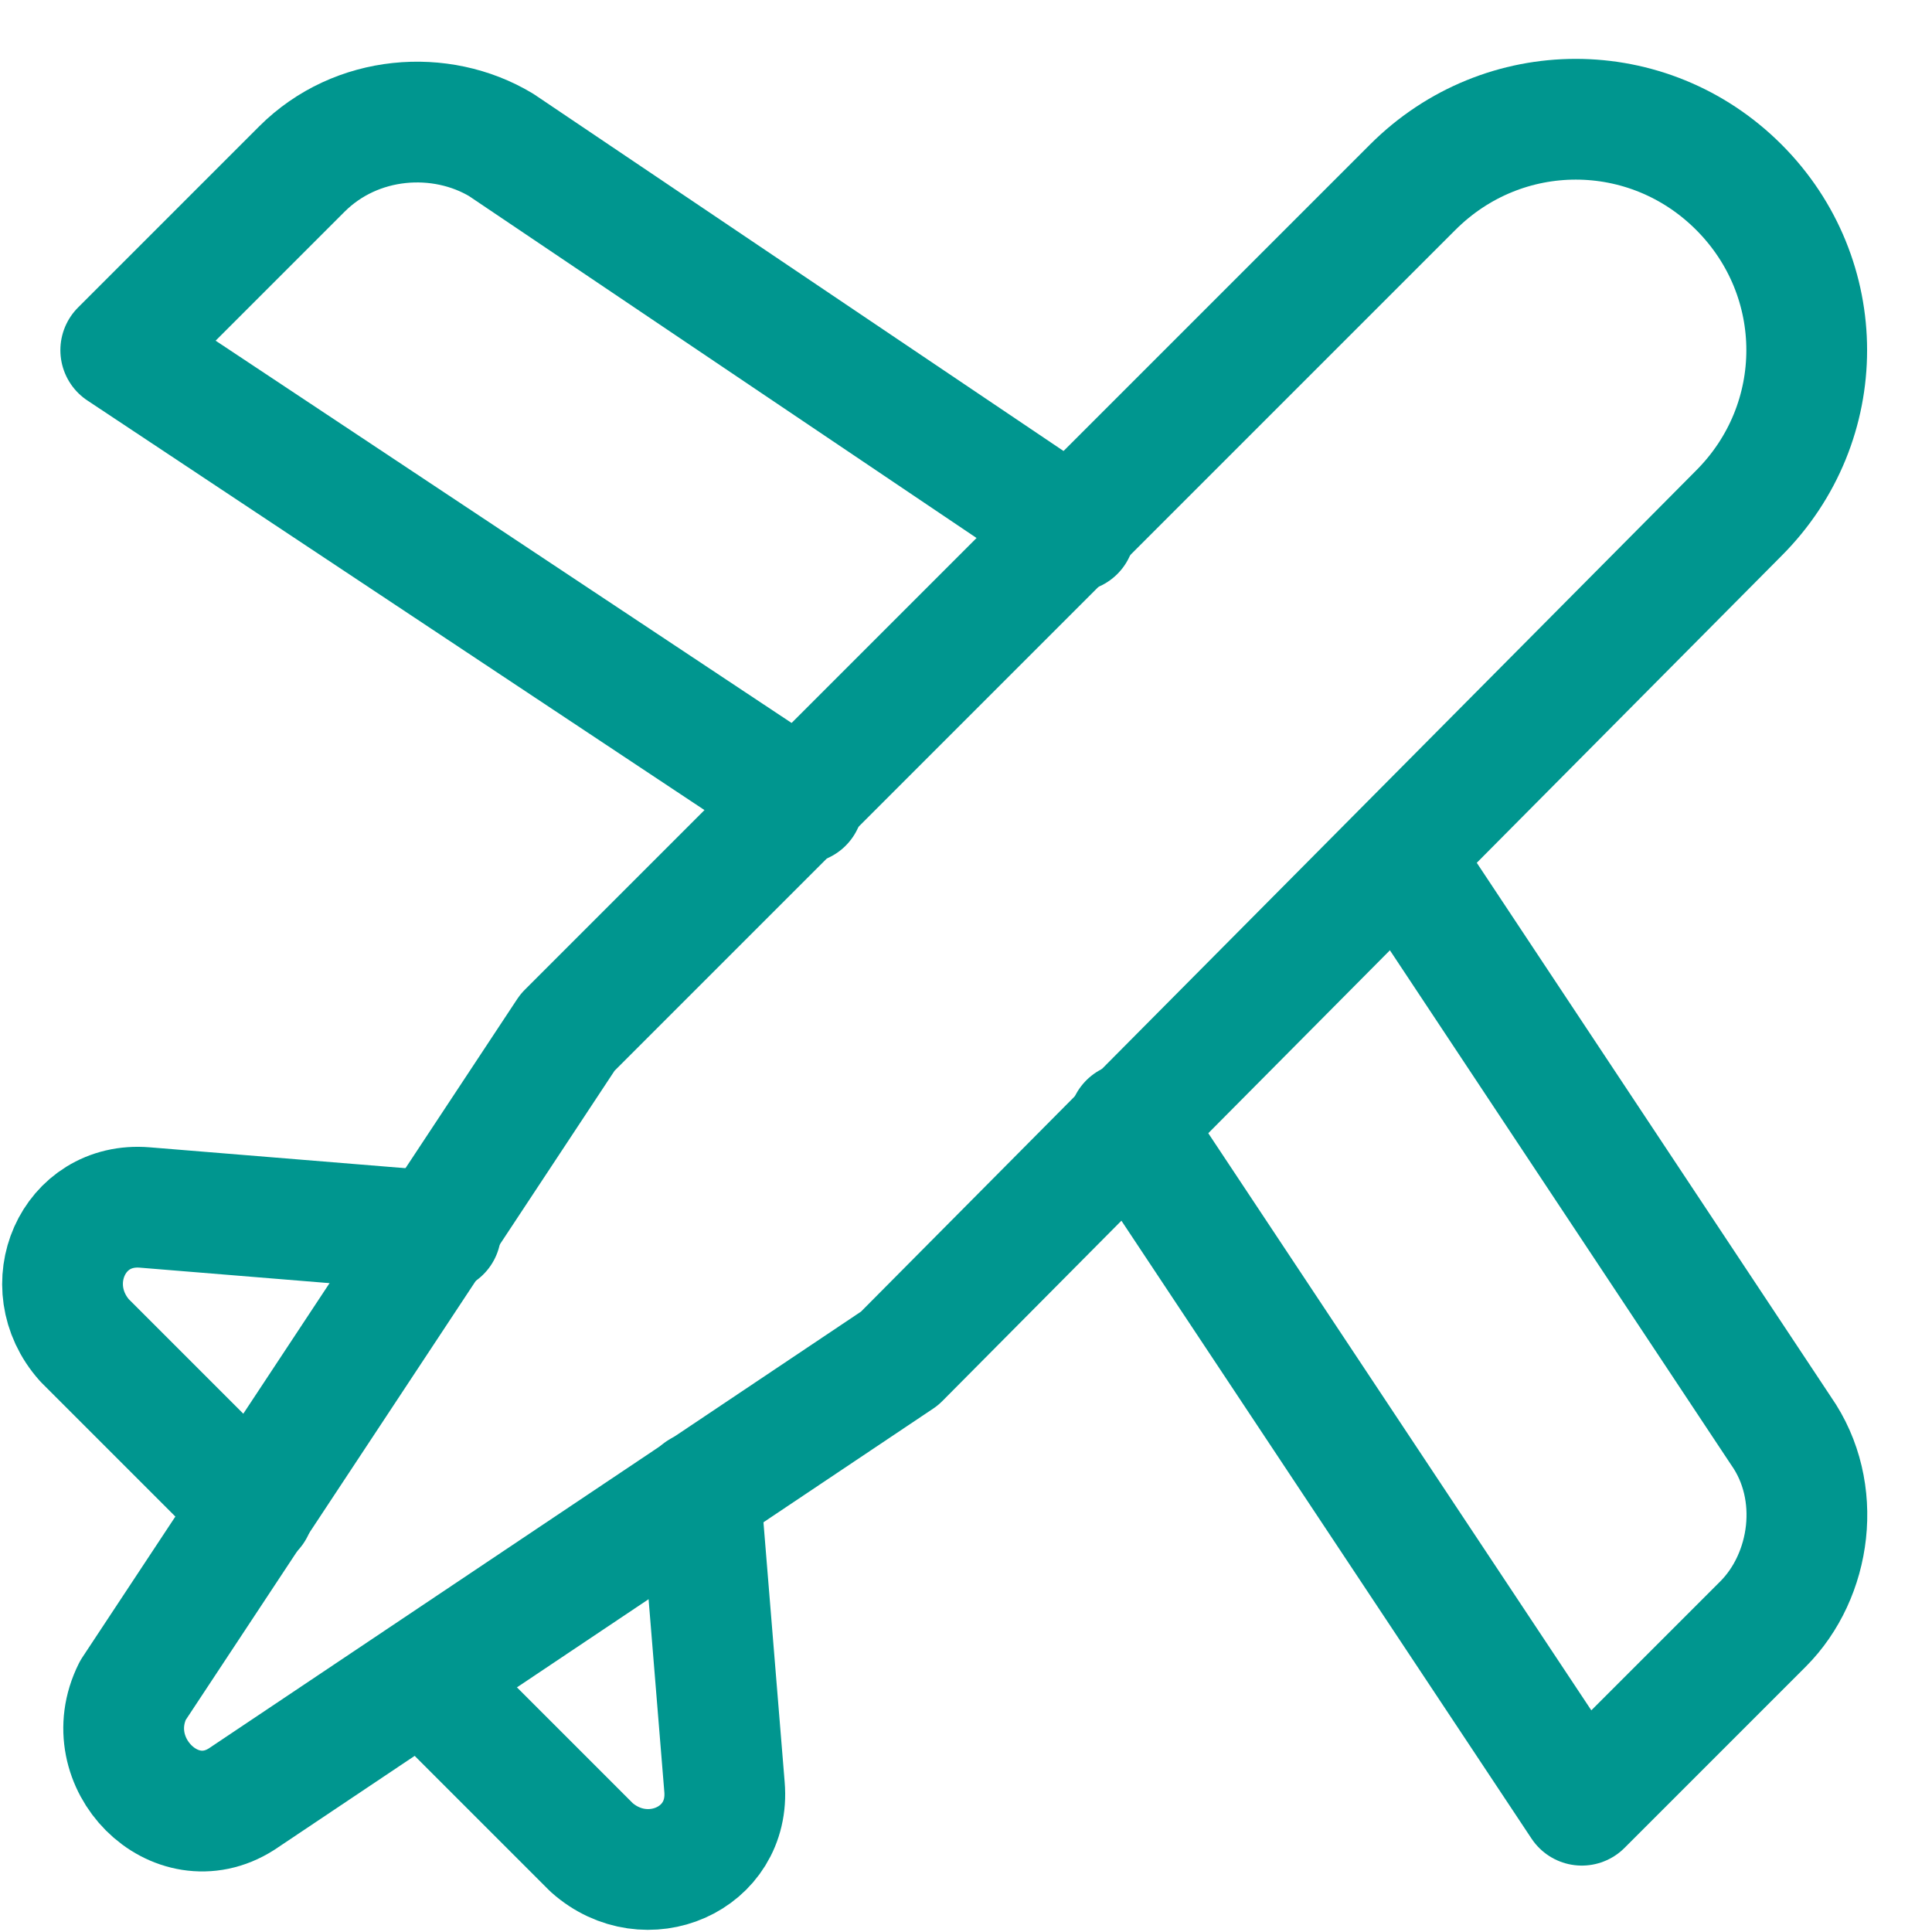
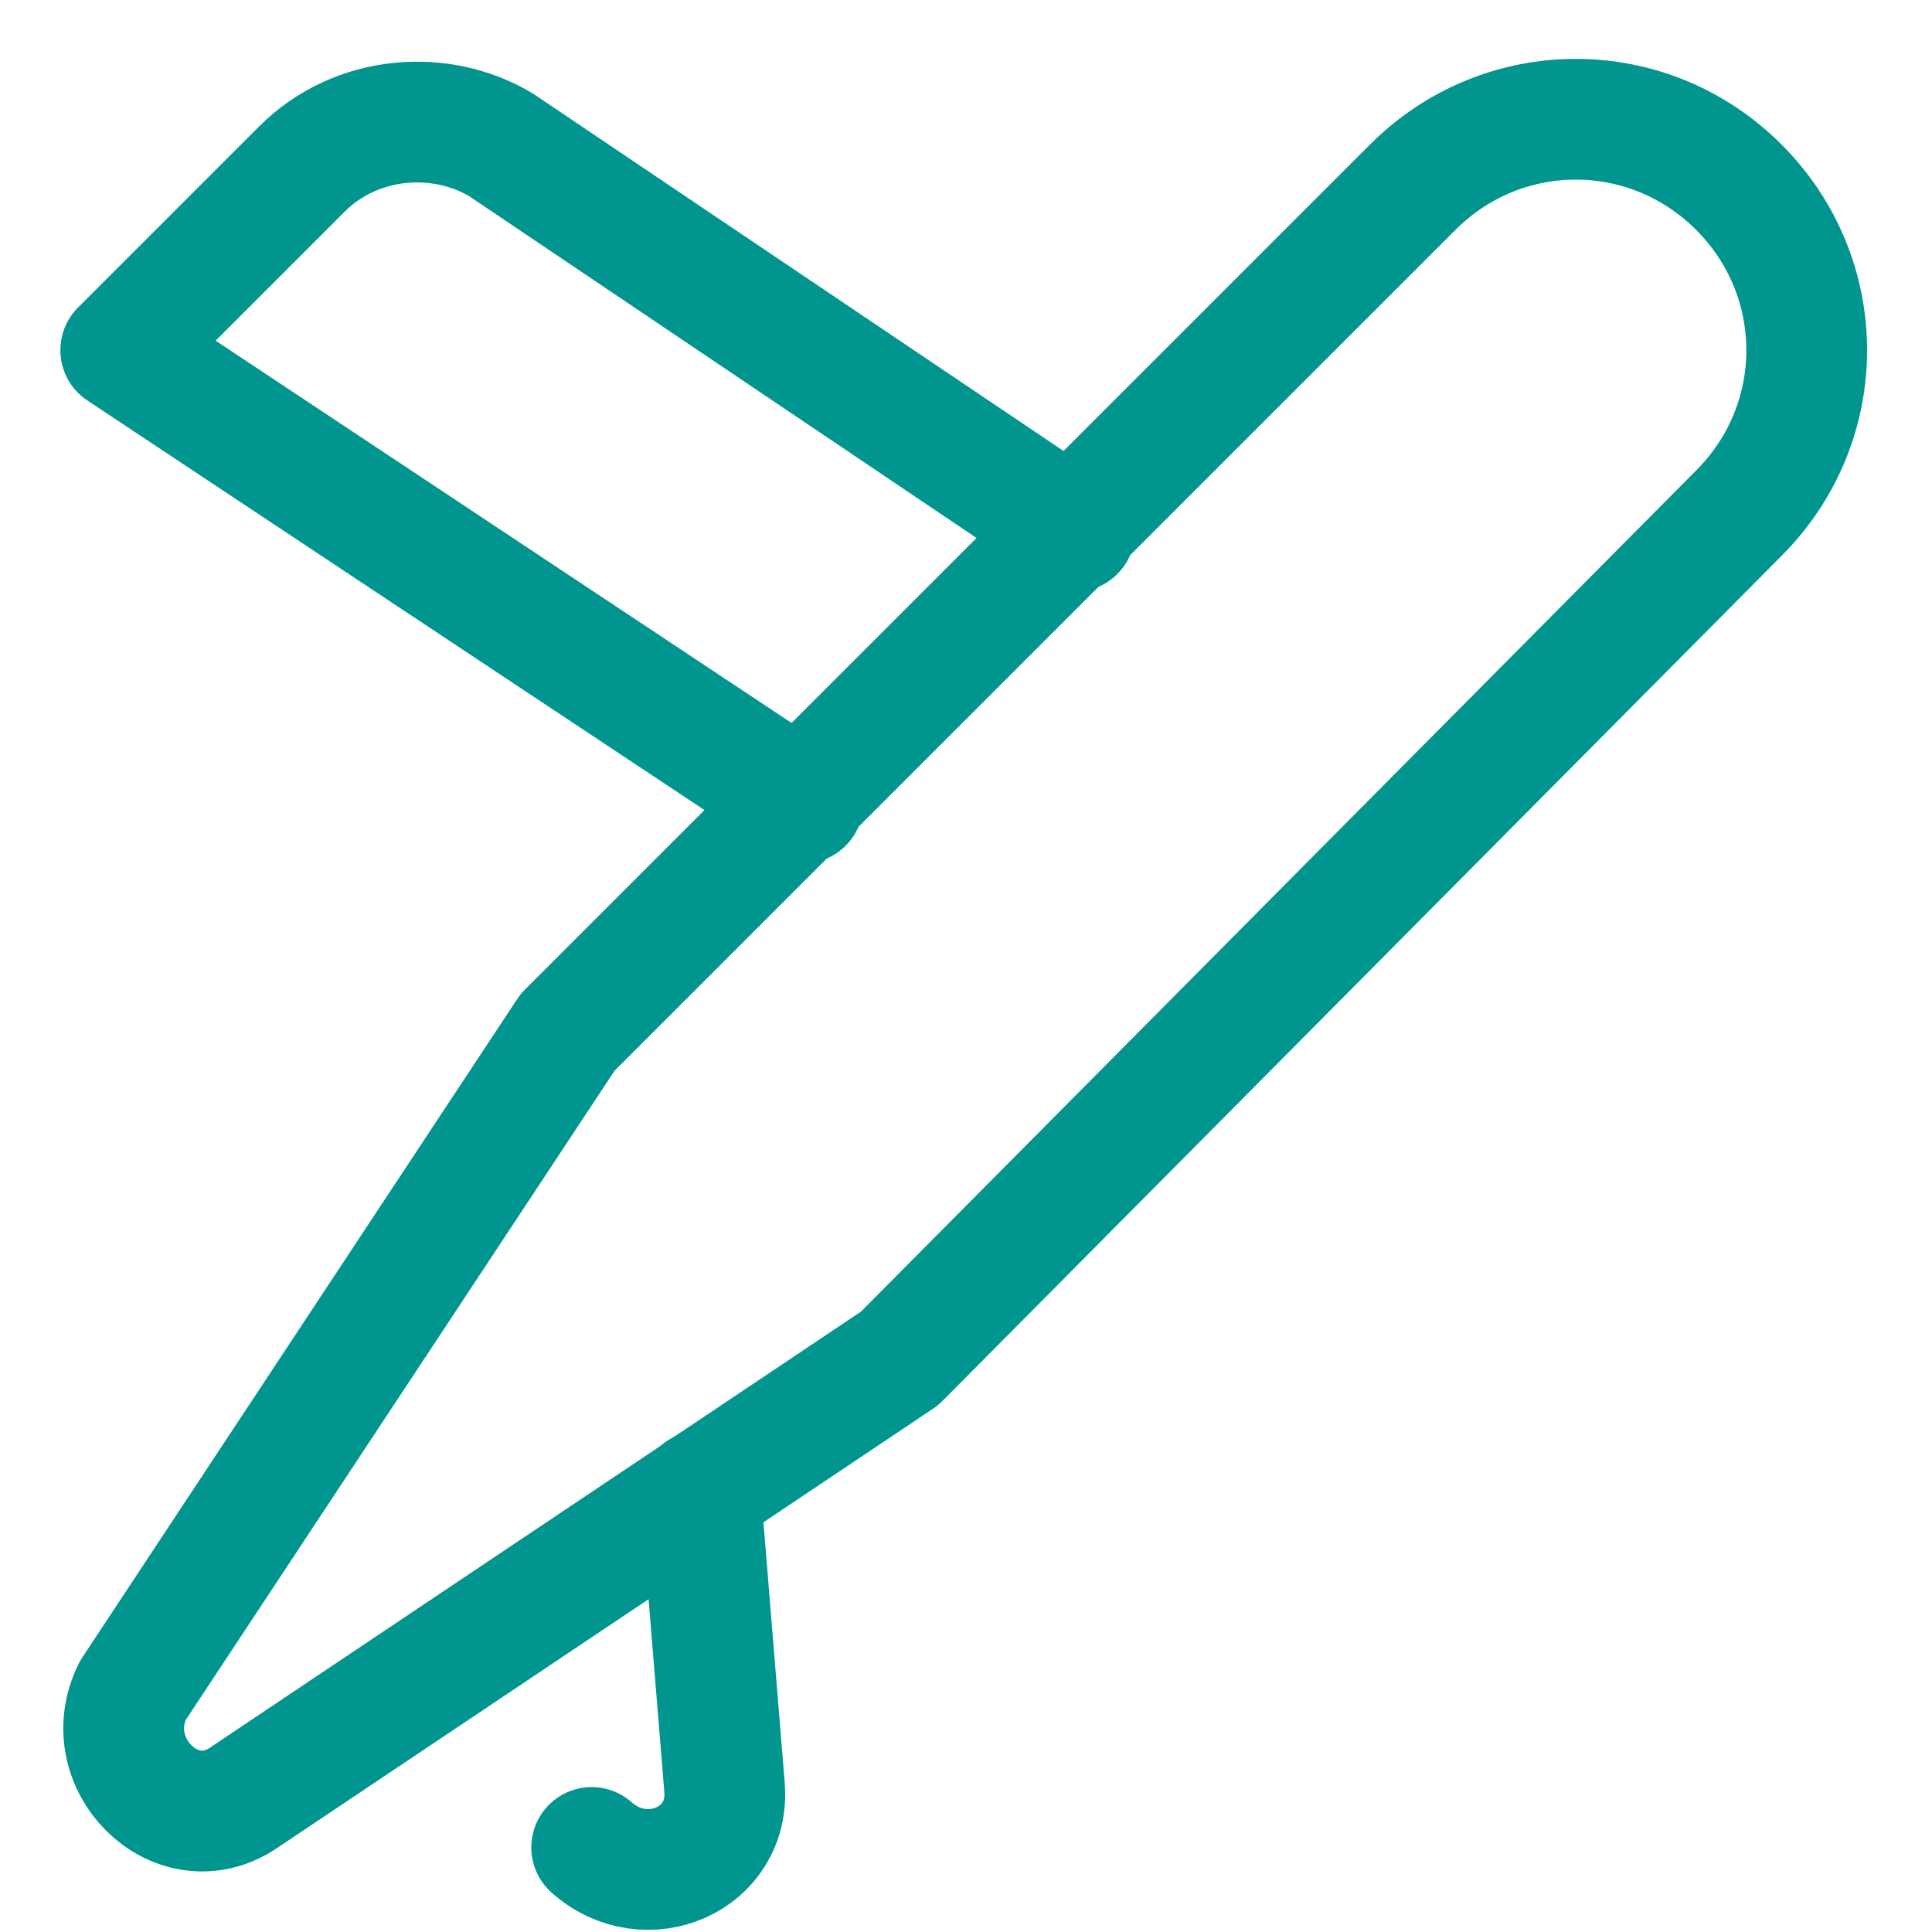
<svg xmlns="http://www.w3.org/2000/svg" version="1.1" id="Layer_1" x="0px" y="0px" viewBox="0 0 32 32" style="enable-background:new 0 0 32 32;" xml:space="preserve">
  <style type="text/css">
	.st0{fill:none;stroke:#00968F;stroke-width:2;stroke-linecap:round;stroke-linejoin:round;stroke-miterlimit:10;}
</style>
  <g>
    <path class="st0" d="M17.8,8.8L8.3,2.4C7.3,1.8,5.9,1.9,5,2.8l-3,3l11.3,7.5" />
-     <path class="st0" d="M23.2,14.2l6.3,9.5c0.7,1,0.5,2.4-0.3,3.2l-3,3l-7.5-11.3" />
-     <path class="st0" d="M7.3,20.4L2.4,20c-1.2-0.1-1.8,1.3-1,2.2L4.2,25" />
-     <path class="st0" d="M11.6,24.7l0.4,4.9c0.1,1.2-1.3,1.8-2.2,1L7,27.8" />
+     <path class="st0" d="M11.6,24.7l0.4,4.9c0.1,1.2-1.3,1.8-2.2,1" />
    <path class="st0" d="M14.9,22.5L4,29.8c-1.1,0.7-2.4-0.6-1.8-1.8l7.2-10.9l14-14c1.5-1.5,3.9-1.5,5.4,0l0,0c1.5,1.5,1.5,3.9,0,5.4   L14.9,22.5z" />
  </g>
</svg>